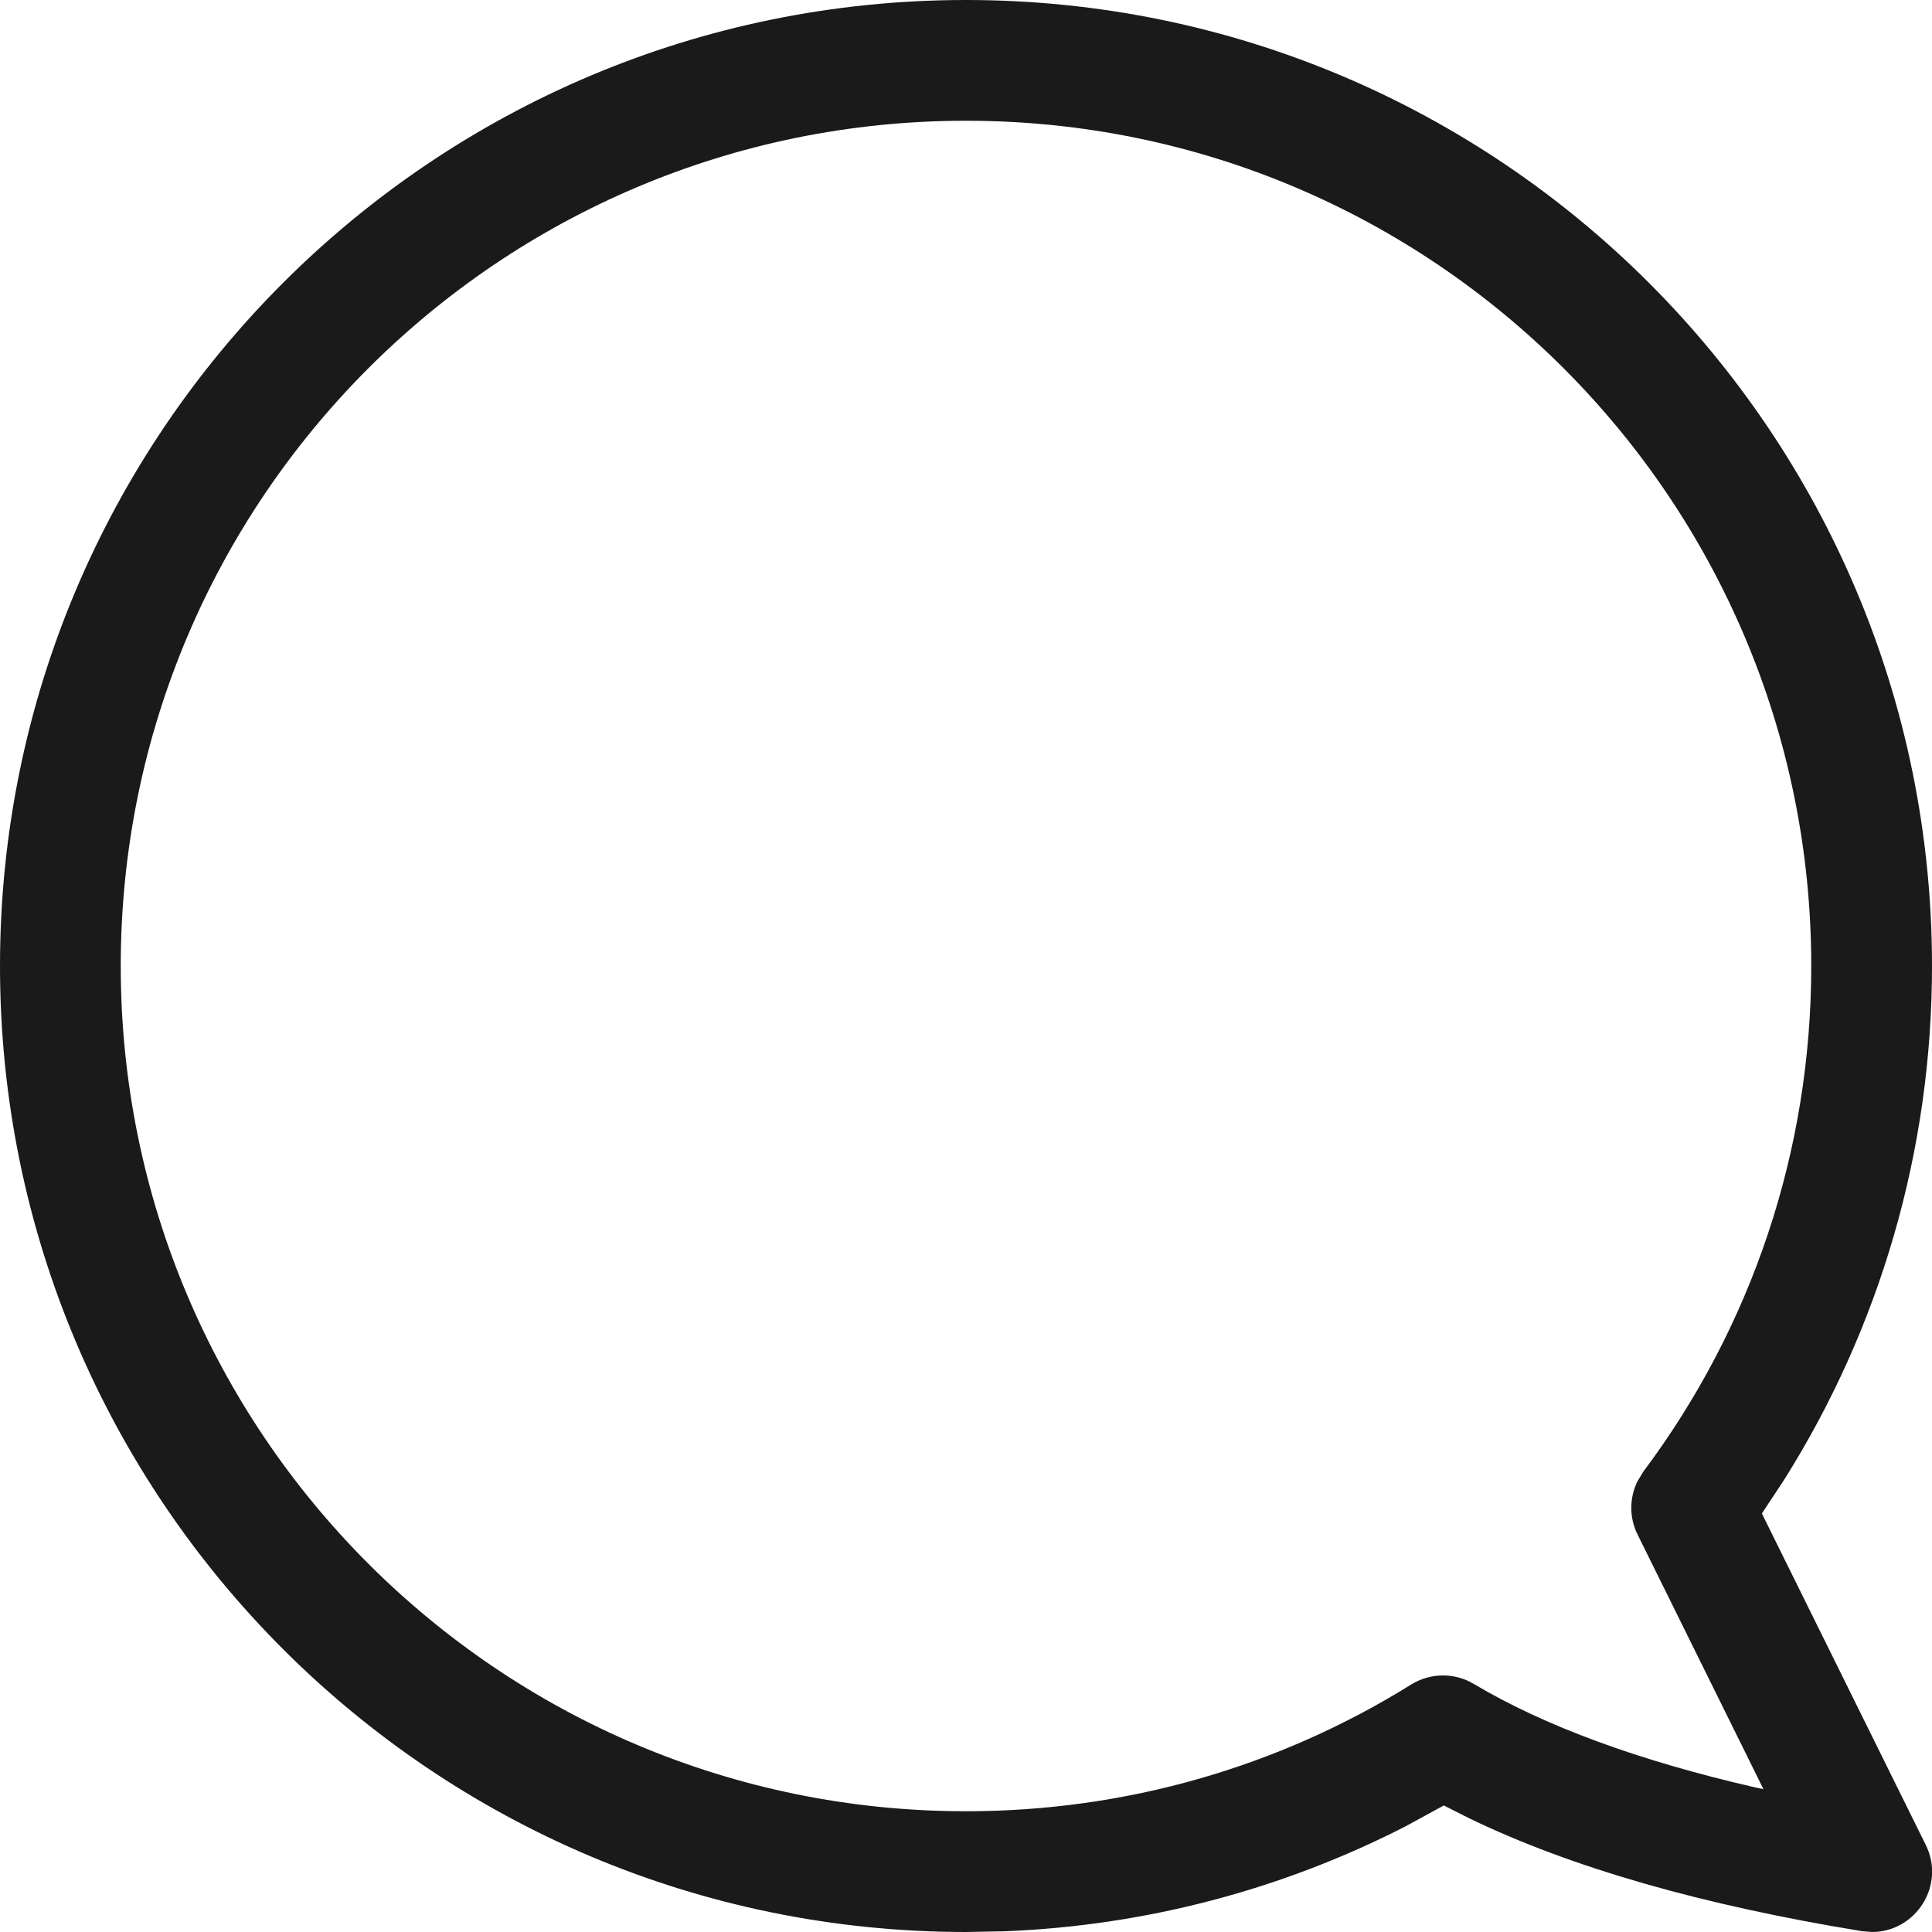
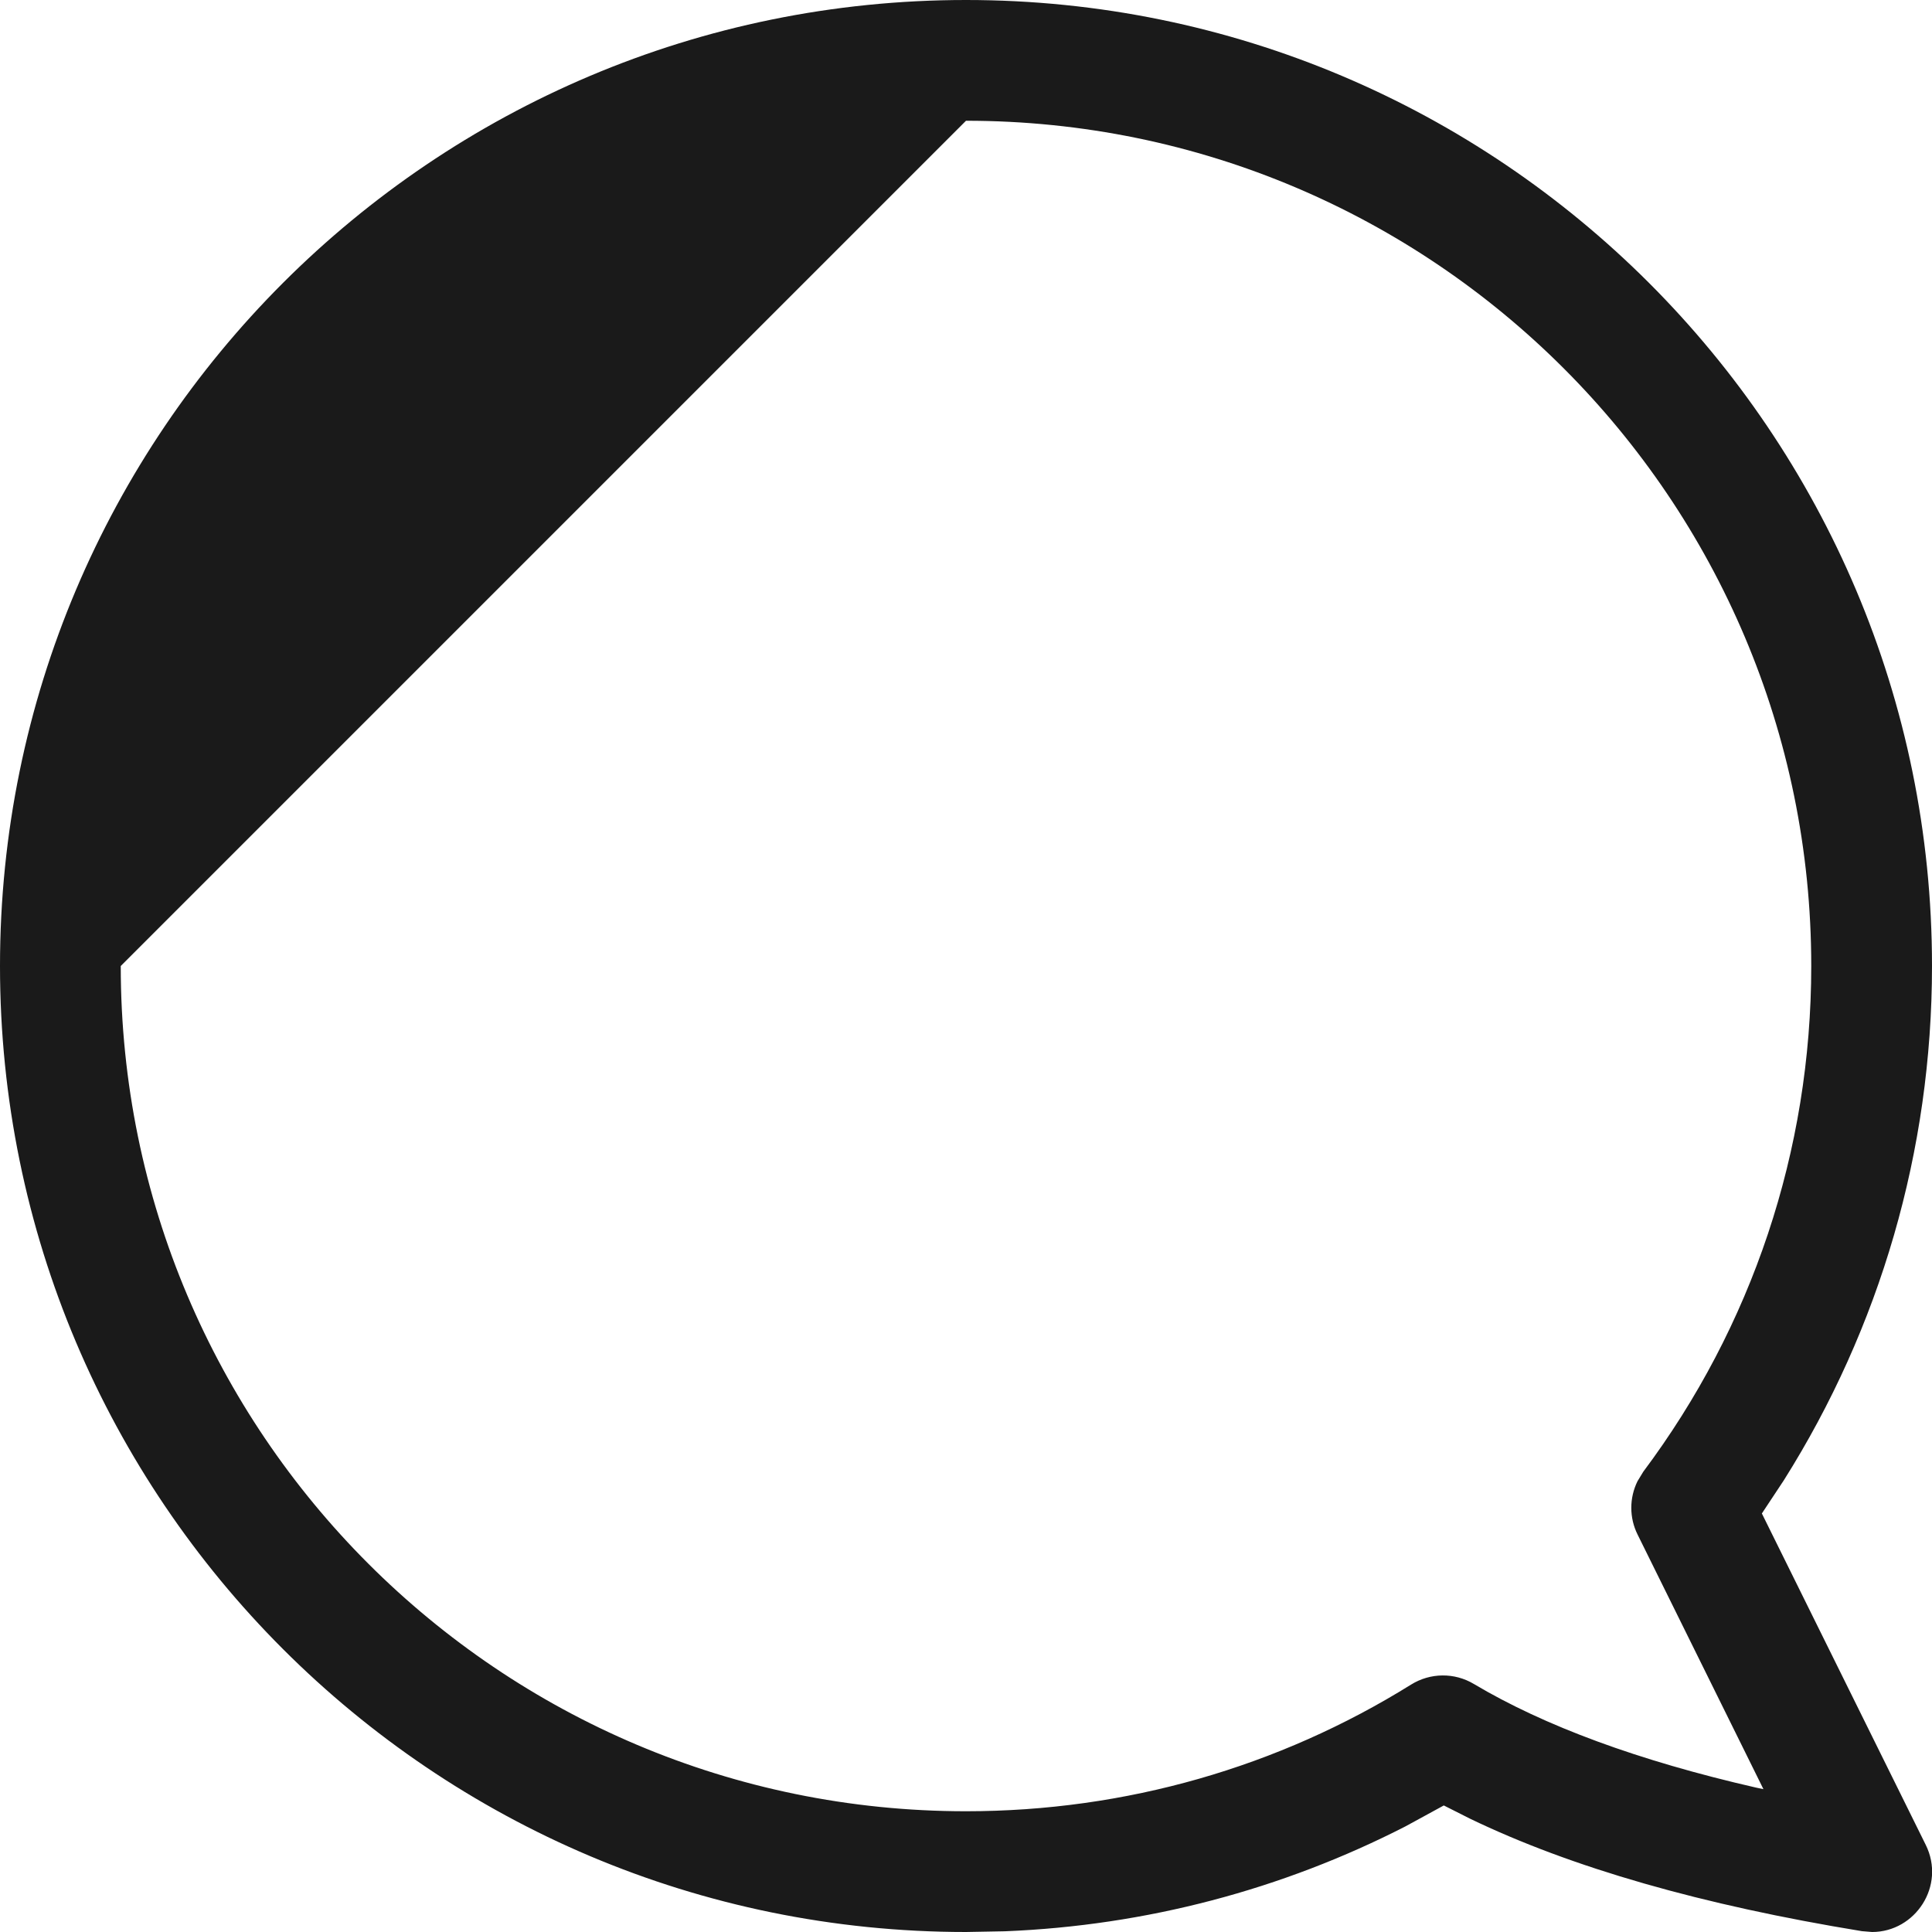
<svg xmlns="http://www.w3.org/2000/svg" width="16px" height="16px" viewBox="0 0 16 16" version="1.1">
  <title>reviews</title>
  <g id="reviews" stroke="none" stroke-width="1" fill="none" fill-rule="evenodd">
-     <path d="M8,0 C3.582,0 0,3.582 0,8 C0,12.418 3.582,16 8,16 L8.323,15.994 C9.492,15.947 10.619,15.648 11.64,15.125 L11.957,14.952 L12.173,15.061 C13.017,15.468 14.098,15.777 15.419,15.993 L15.504,16 C15.862,16 16.116,15.617 15.948,15.278 L14.591,12.534 L14.773,12.259 C15.568,10.997 16,9.531 16,8 C16,3.582 12.418,0 8,0 Z M8,1 C11.866,1 15,4.134 15,8 C15,9.532 14.507,10.988 13.609,12.188 L13.561,12.267 C13.493,12.405 13.492,12.569 13.562,12.709 L14.604,14.817 L14.542,14.804 C13.568,14.581 12.789,14.293 12.206,13.946 C12.046,13.85 11.845,13.852 11.686,13.951 C10.59,14.633 9.323,15 8,15 C4.134,15 1,11.866 1,8 C1,4.134 4.134,1 8,1 Z" id="Combined-Shape" fill="#1A1A1A" fill-rule="nonzero" />
+     <path d="M8,0 C3.582,0 0,3.582 0,8 C0,12.418 3.582,16 8,16 L8.323,15.994 C9.492,15.947 10.619,15.648 11.64,15.125 L11.957,14.952 L12.173,15.061 C13.017,15.468 14.098,15.777 15.419,15.993 L15.504,16 C15.862,16 16.116,15.617 15.948,15.278 L14.591,12.534 L14.773,12.259 C15.568,10.997 16,9.531 16,8 C16,3.582 12.418,0 8,0 Z M8,1 C11.866,1 15,4.134 15,8 C15,9.532 14.507,10.988 13.609,12.188 L13.561,12.267 C13.493,12.405 13.492,12.569 13.562,12.709 L14.604,14.817 L14.542,14.804 C13.568,14.581 12.789,14.293 12.206,13.946 C12.046,13.85 11.845,13.852 11.686,13.951 C10.59,14.633 9.323,15 8,15 C4.134,15 1,11.866 1,8 Z" id="Combined-Shape" fill="#1A1A1A" fill-rule="nonzero" />
  </g>
</svg>